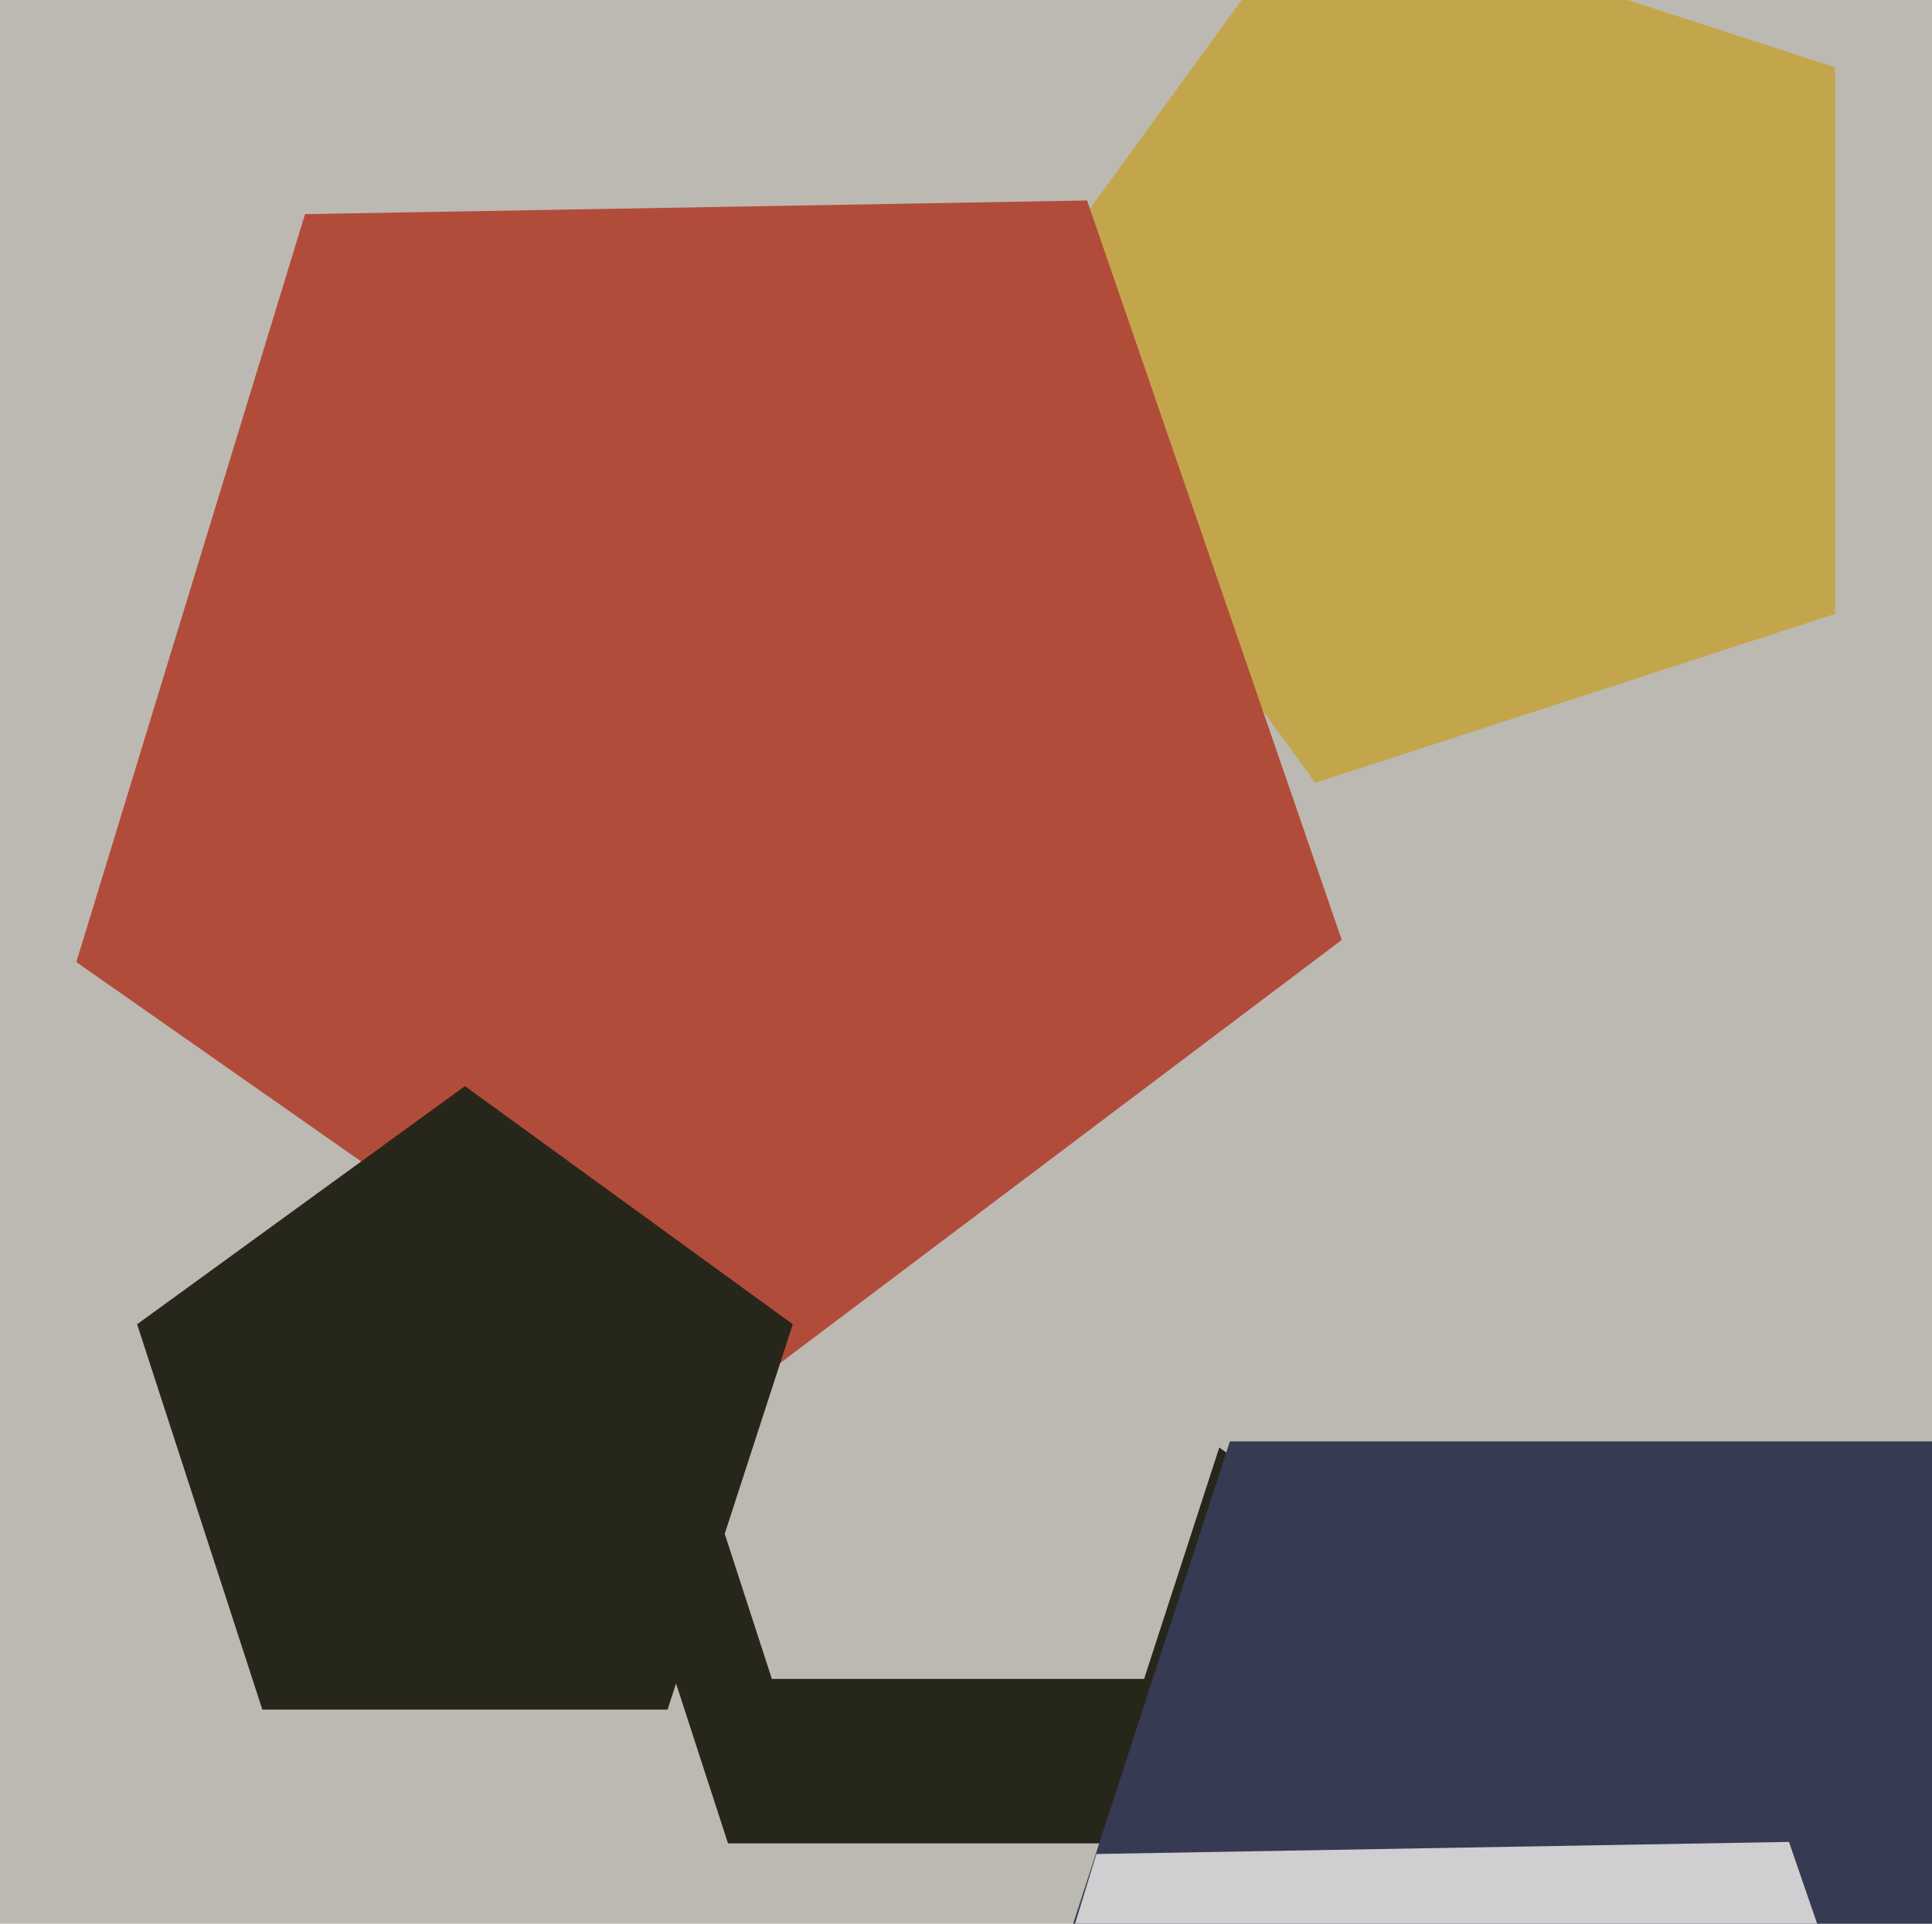
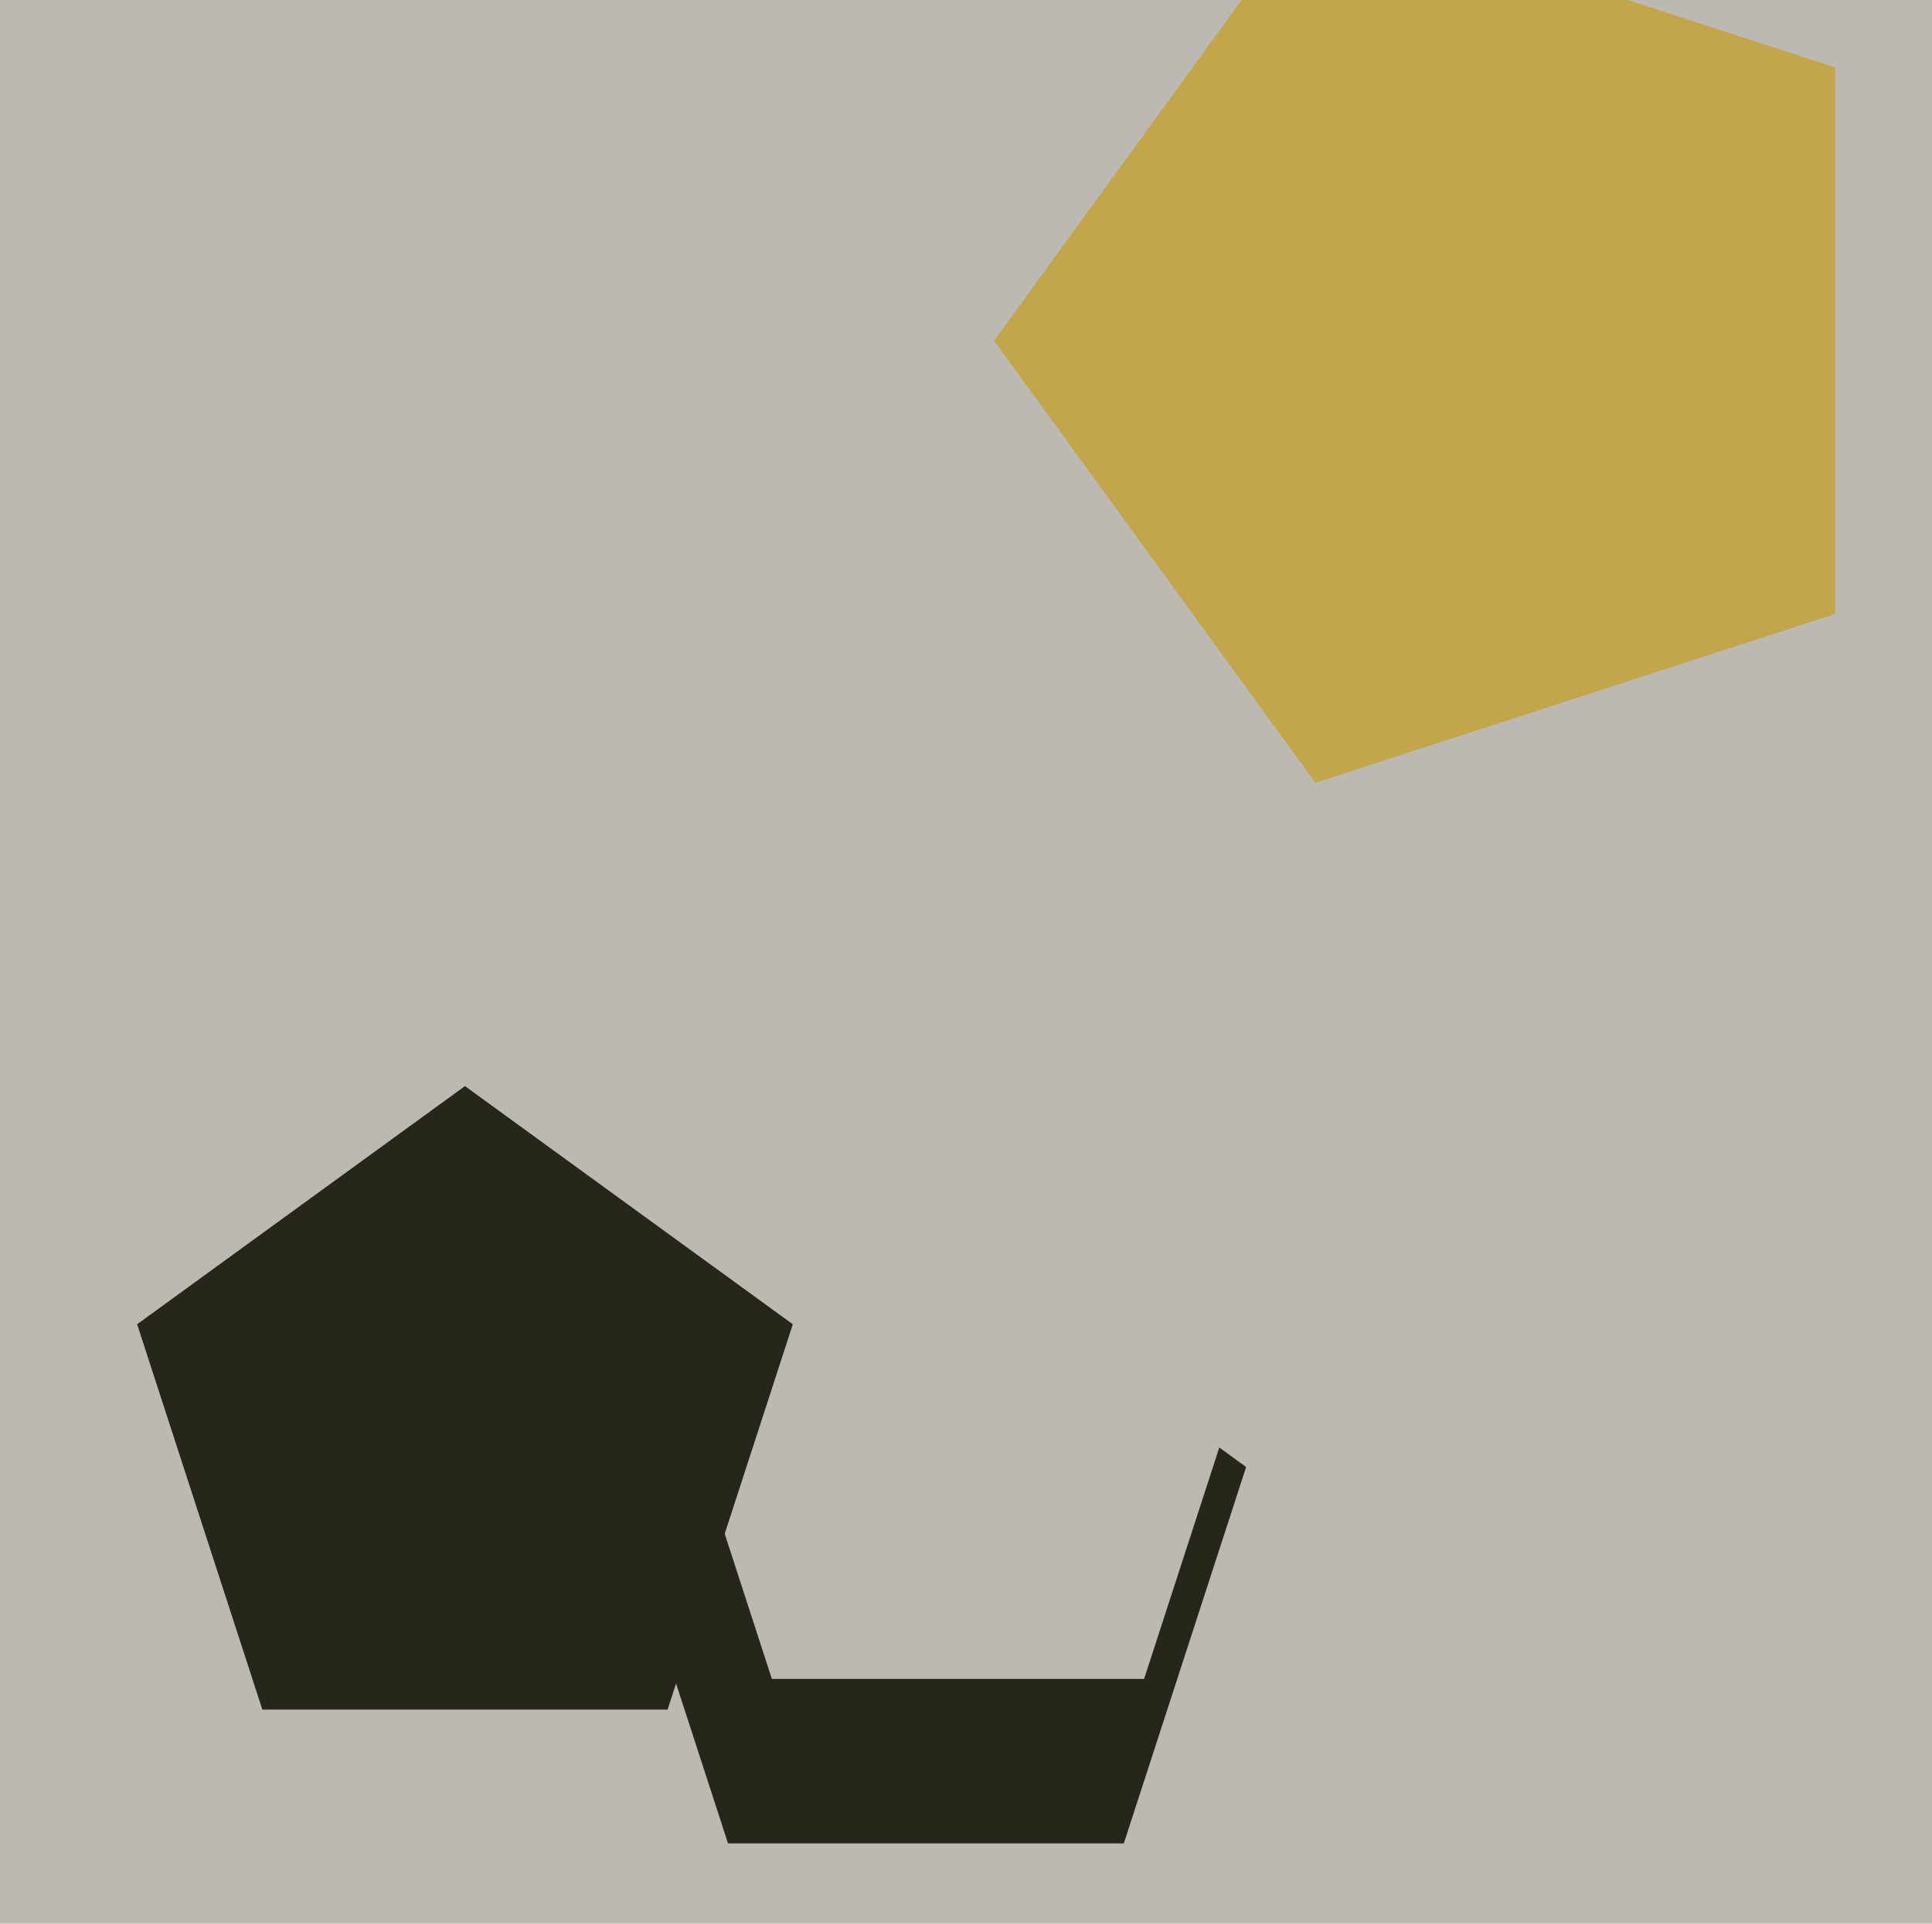
<svg xmlns="http://www.w3.org/2000/svg" width="482px" height="480px">
  <rect width="482" height="480" fill="rgb(188,185,178)" />
  <polygon points="280.374,459.957 181.626,459.957 151.111,366.043 231.0,308.0 310.889,366.043" fill="rgb(39,38,27)" />
  <polygon points="285.435,418.912 192.565,418.912 163.867,330.588 239.0,276.0 314.133,330.588" fill="rgb(188,185,178)" />
-   <polygon points="537.658,527.353 395.0,631.0 252.342,527.353 306.832,359.647 483.168,359.647" fill="rgb(54,58,82)" />
  <polygon points="457.846,153.183 328.154,195.323 248.0,85 328.154,-25.323 457.846,16.817" fill="rgb(195,166,76)" />
-   <polygon points="334.747,234.534 178.897,351.975 19.044,240.044 76.099,53.427 271.214,50.021" fill="rgb(178,76,58)" />
  <polygon points="166.55,426.575 65.45,426.575 34.209,330.425 116.0,271.0 197.791,330.425" fill="rgb(39,38,27)" />
-   <polygon points="502.577,622.979 364.566,726.978 223.009,627.859 273.533,462.601 446.316,459.585" fill="rgb(207,206,208)" />
</svg>